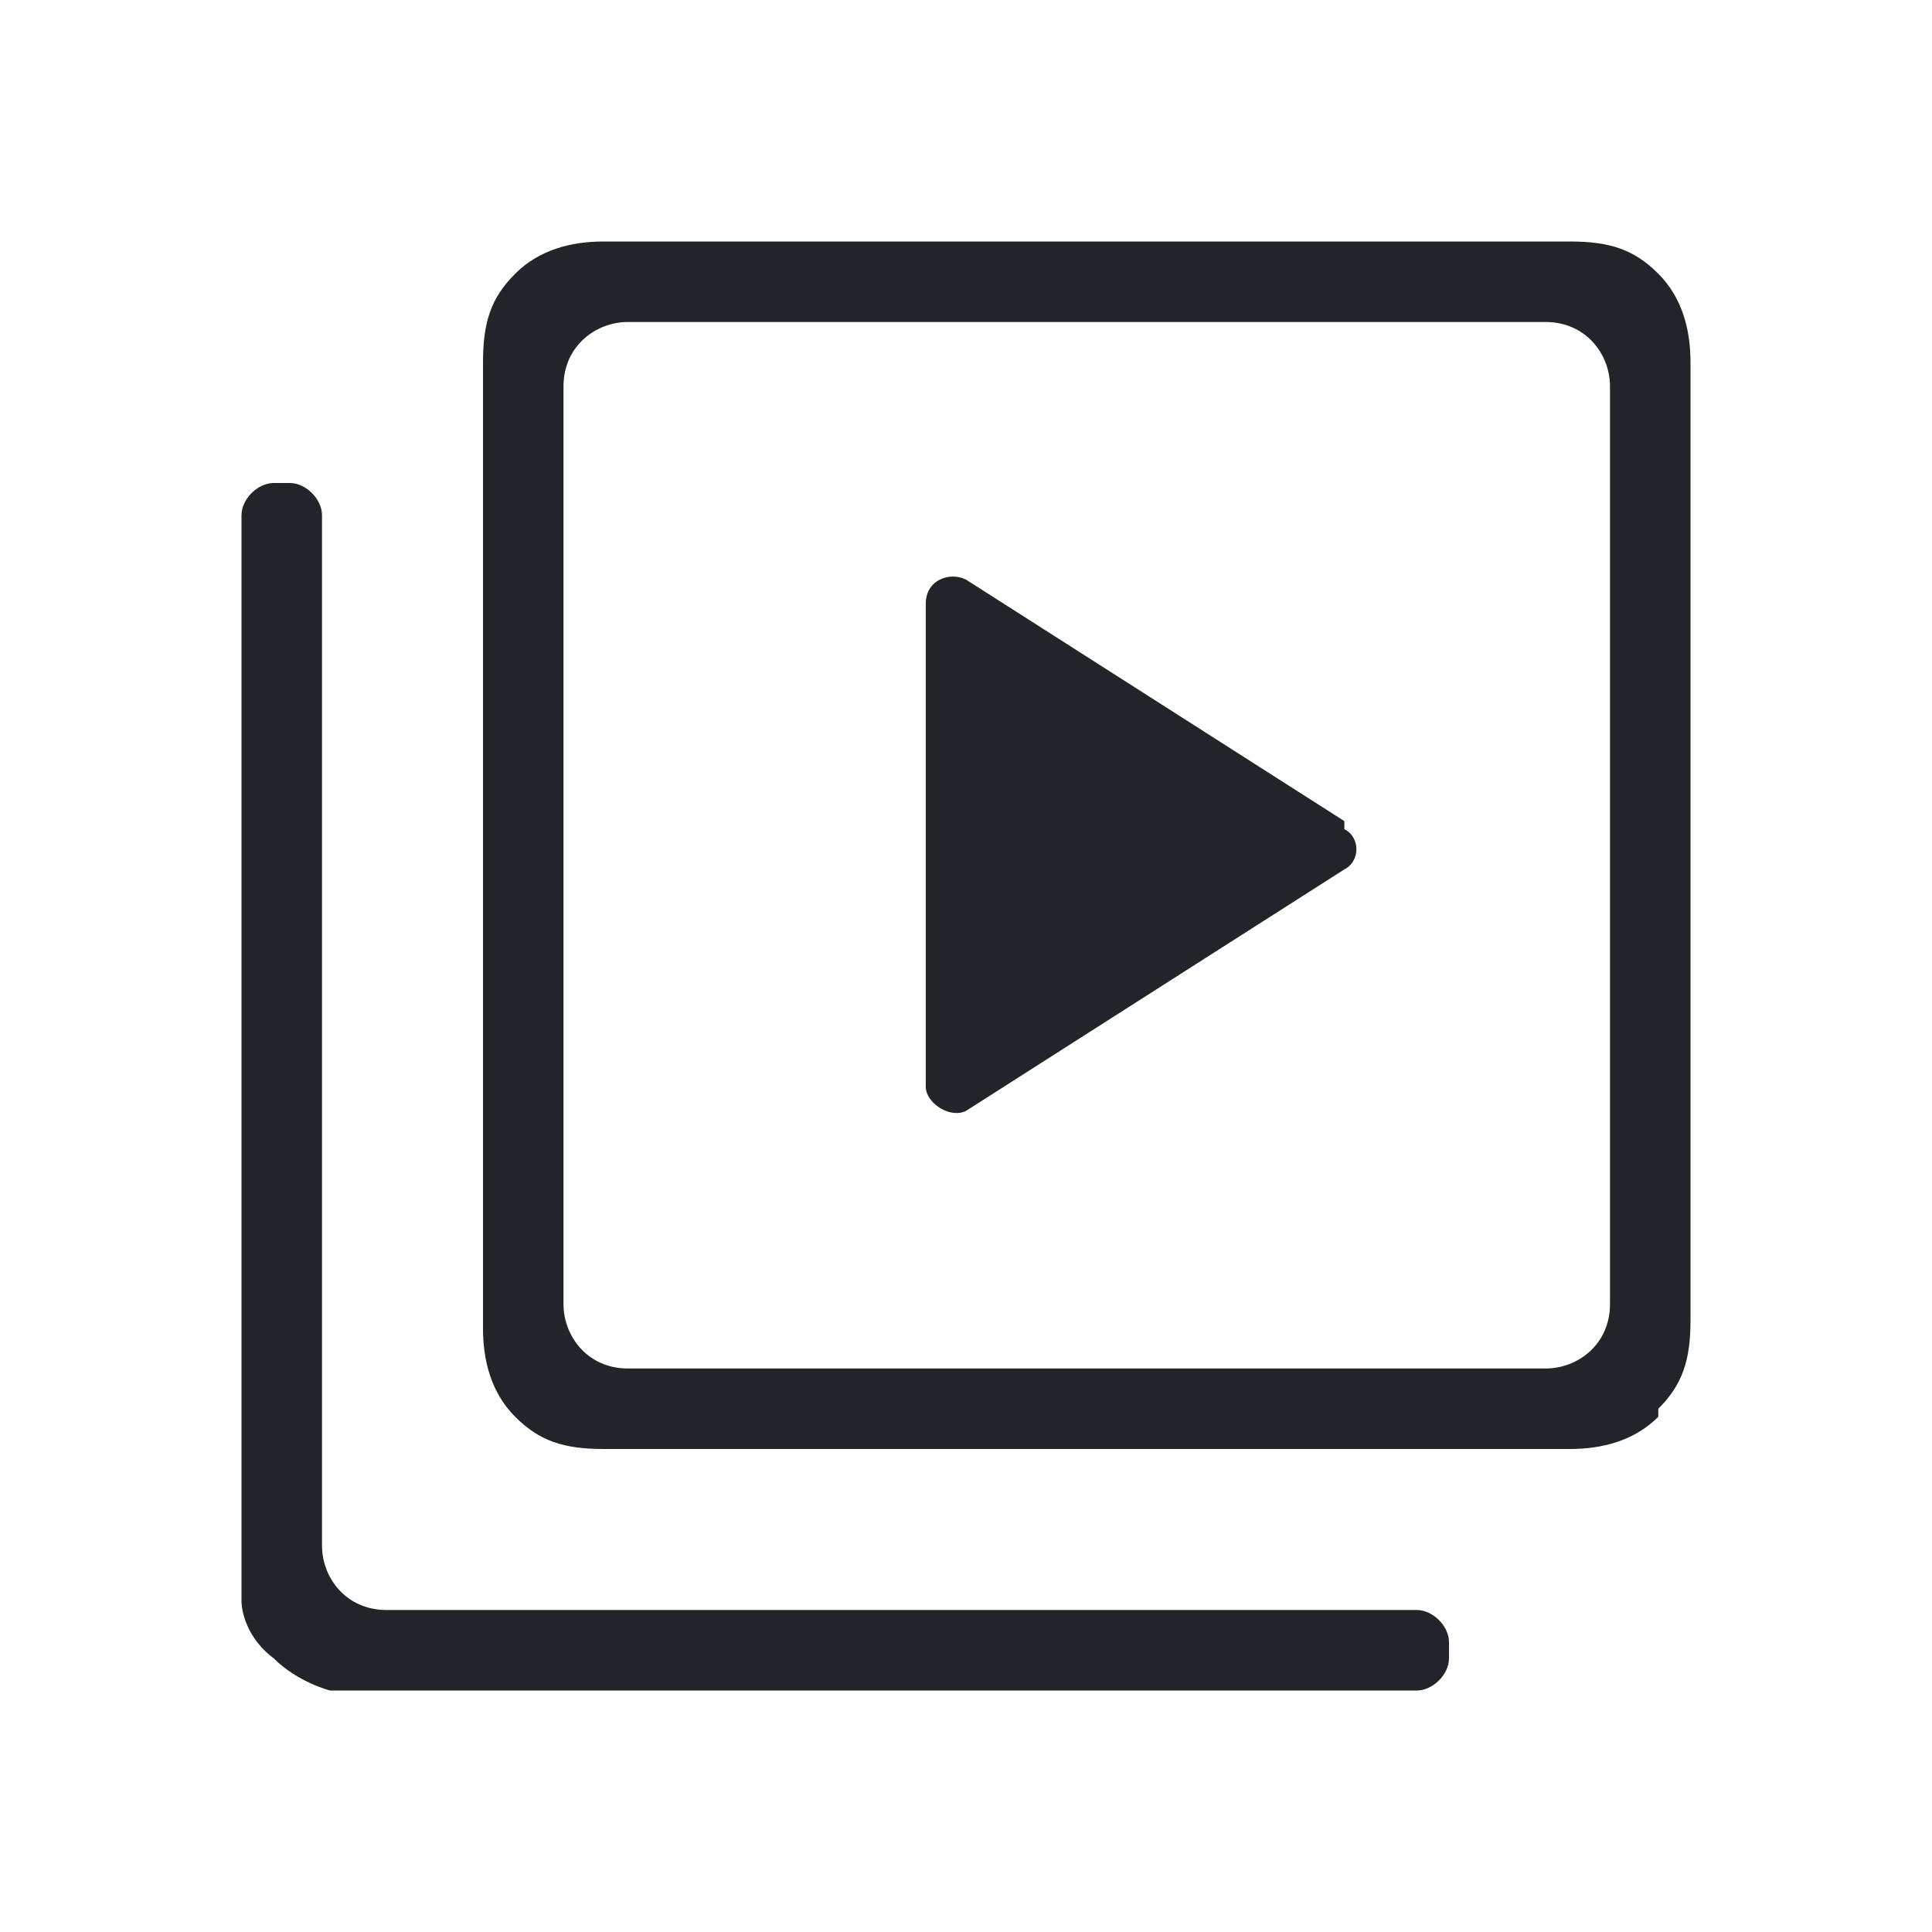
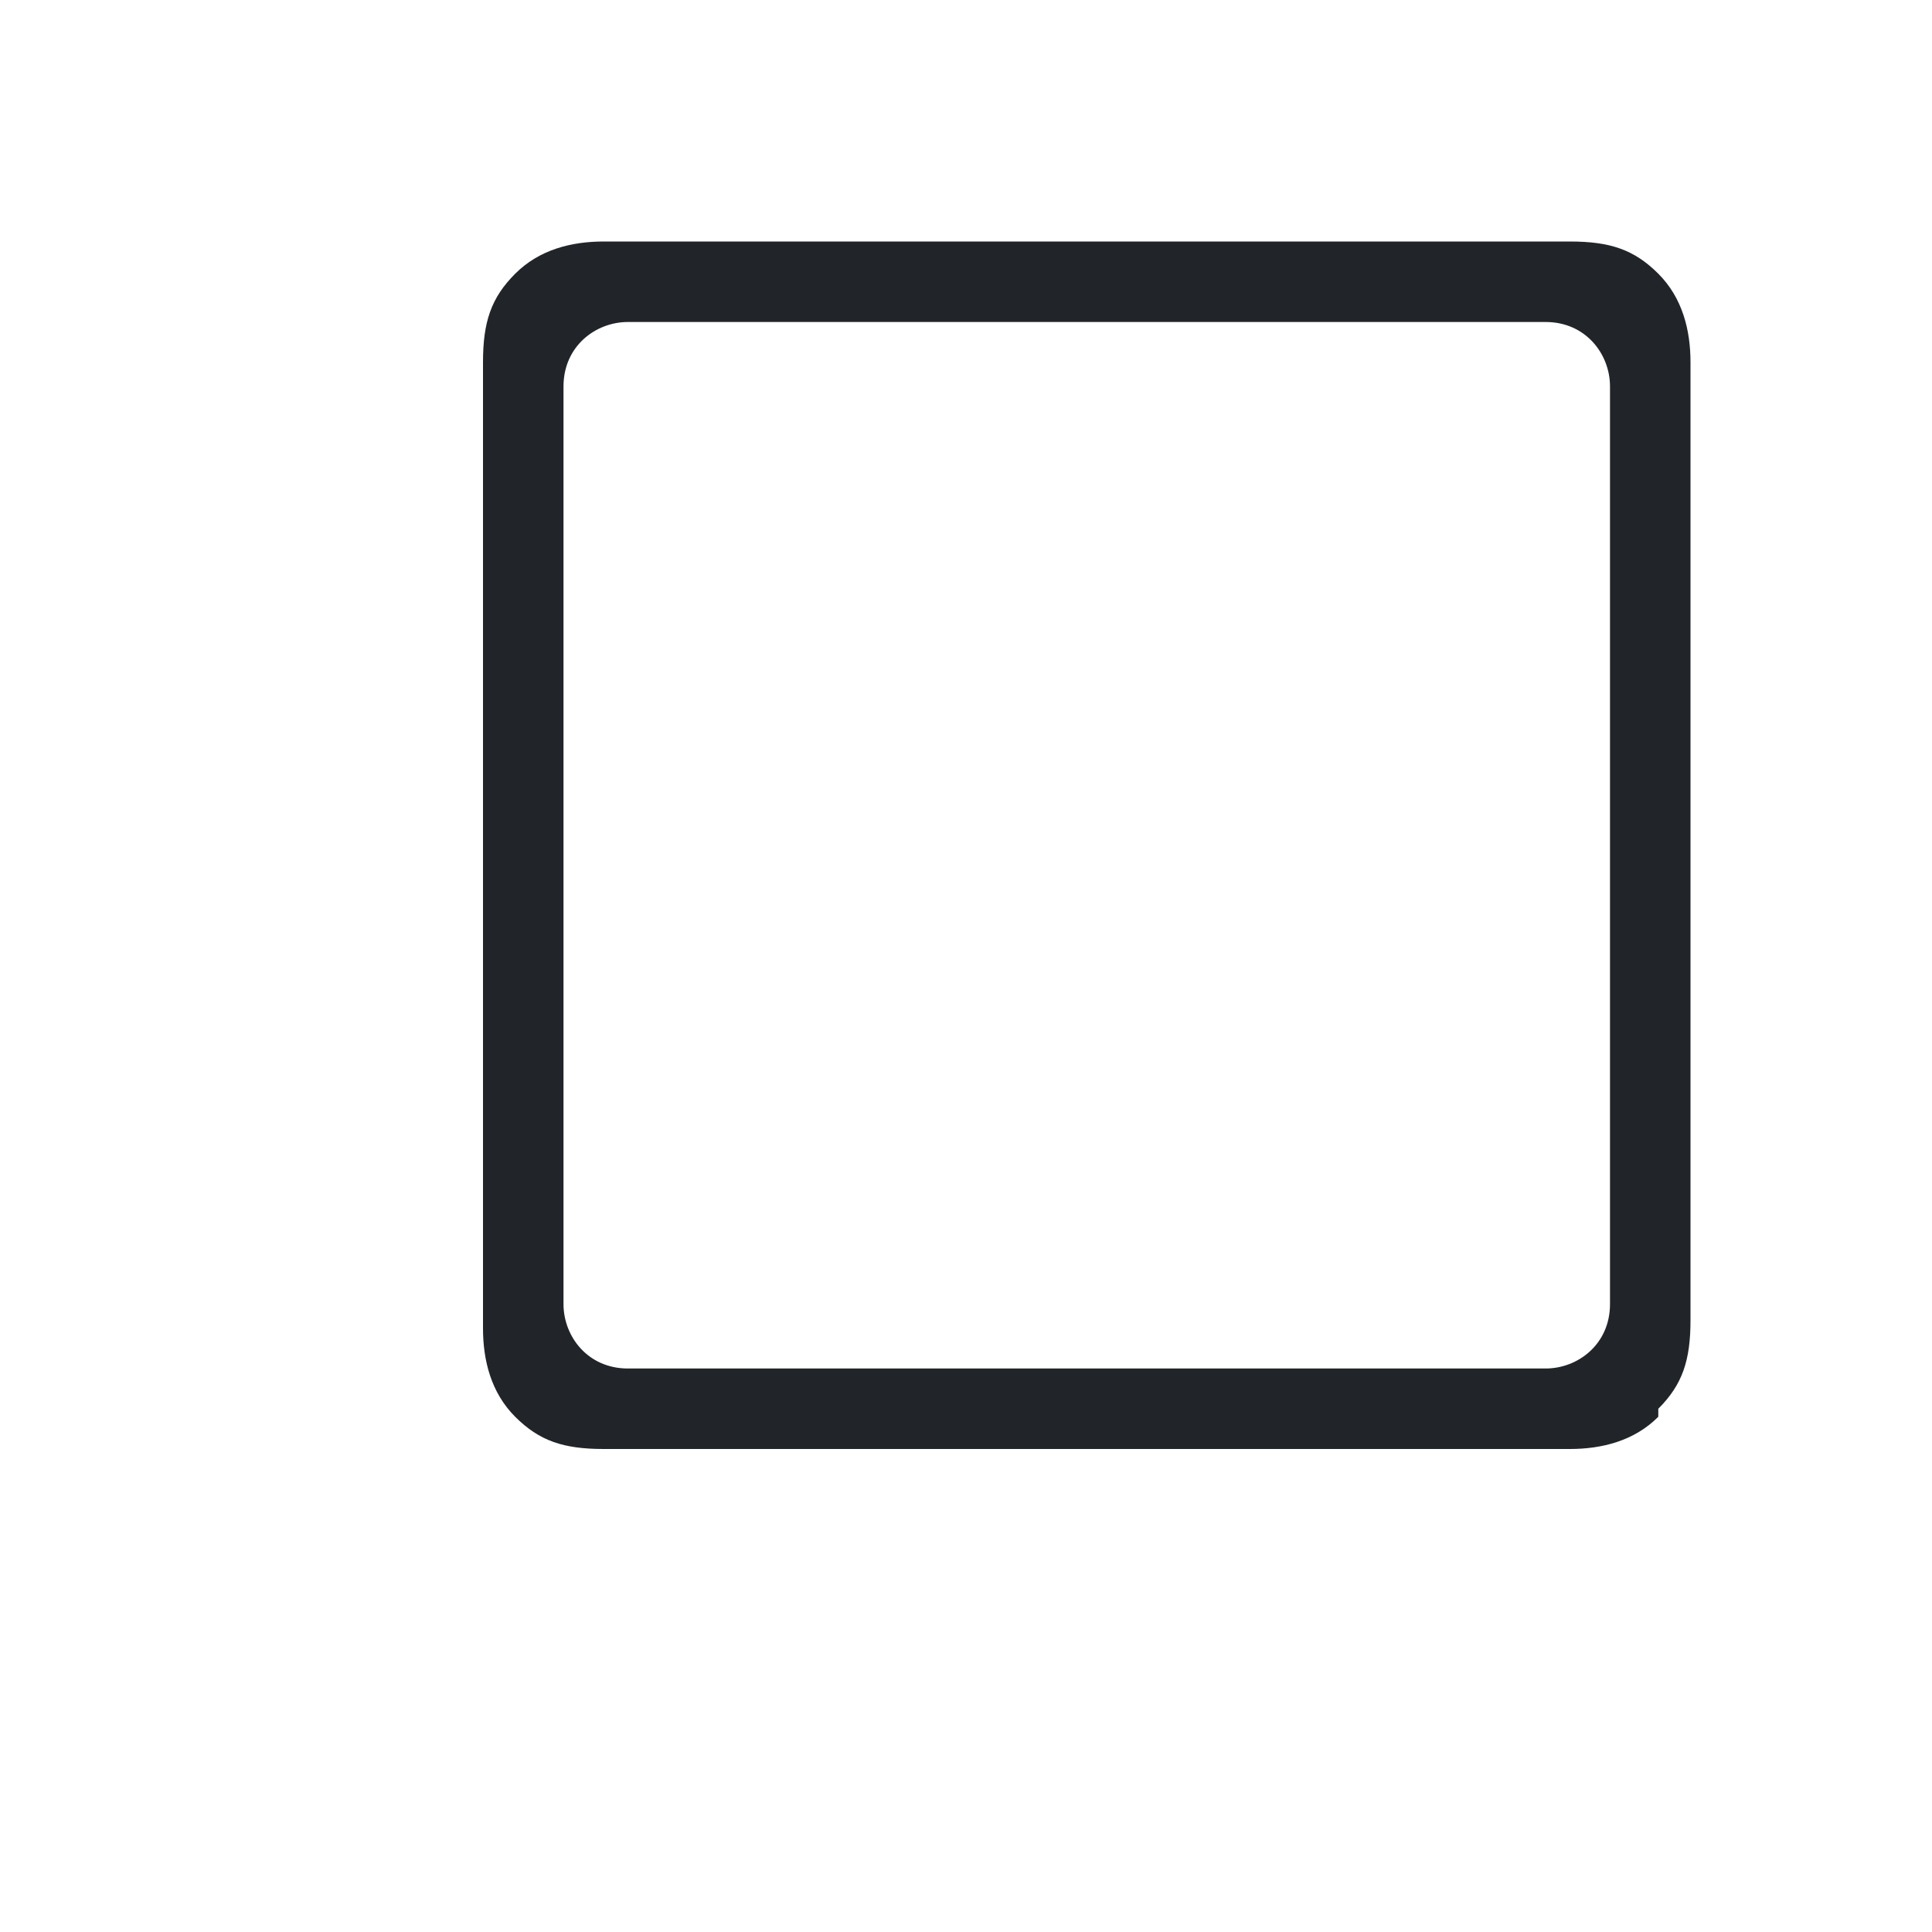
<svg xmlns="http://www.w3.org/2000/svg" id="Ebene_1" version="1.1" viewBox="0 0 24 24">
  <defs>
    <style>.st0{fill:#212529}</style>
  </defs>
  <path d="M20.6 17.5c.3-.3.4-.6.4-1.1V4.5c0-.4-.1-.8-.4-1.1S20 3 19.5 3h-12c-.4 0-.8.1-1.1.4S6 4 6 4.5v12c0 .4.1.8.4 1.1s.6.4 1.1.4h12c.4 0 .8-.1 1.1-.4ZM7 16.2V4.8c0-.5.4-.8.8-.8h11.4c.5 0 .8.4.8.8v11.4c0 .5-.4.8-.8.8H7.8c-.5 0-.8-.4-.8-.8" class="st0" />
-   <path d="m16.7 10.2-4.7-3c-.2-.1-.5 0-.5.3v6c0 .2.3.4.5.3l4.7-3c.2-.1.2-.4 0-.5ZM3.4 6c-.2 0-.4.2-.4.4v13.5s0 .4.4.7c.3.3.7.4.7.4h13.5c.2 0 .4-.2.4-.4v-.2c0-.2-.2-.4-.4-.4H4.8c-.5 0-.8-.4-.8-.8V6.4c0-.2-.2-.4-.4-.4z" class="st0" />
</svg>